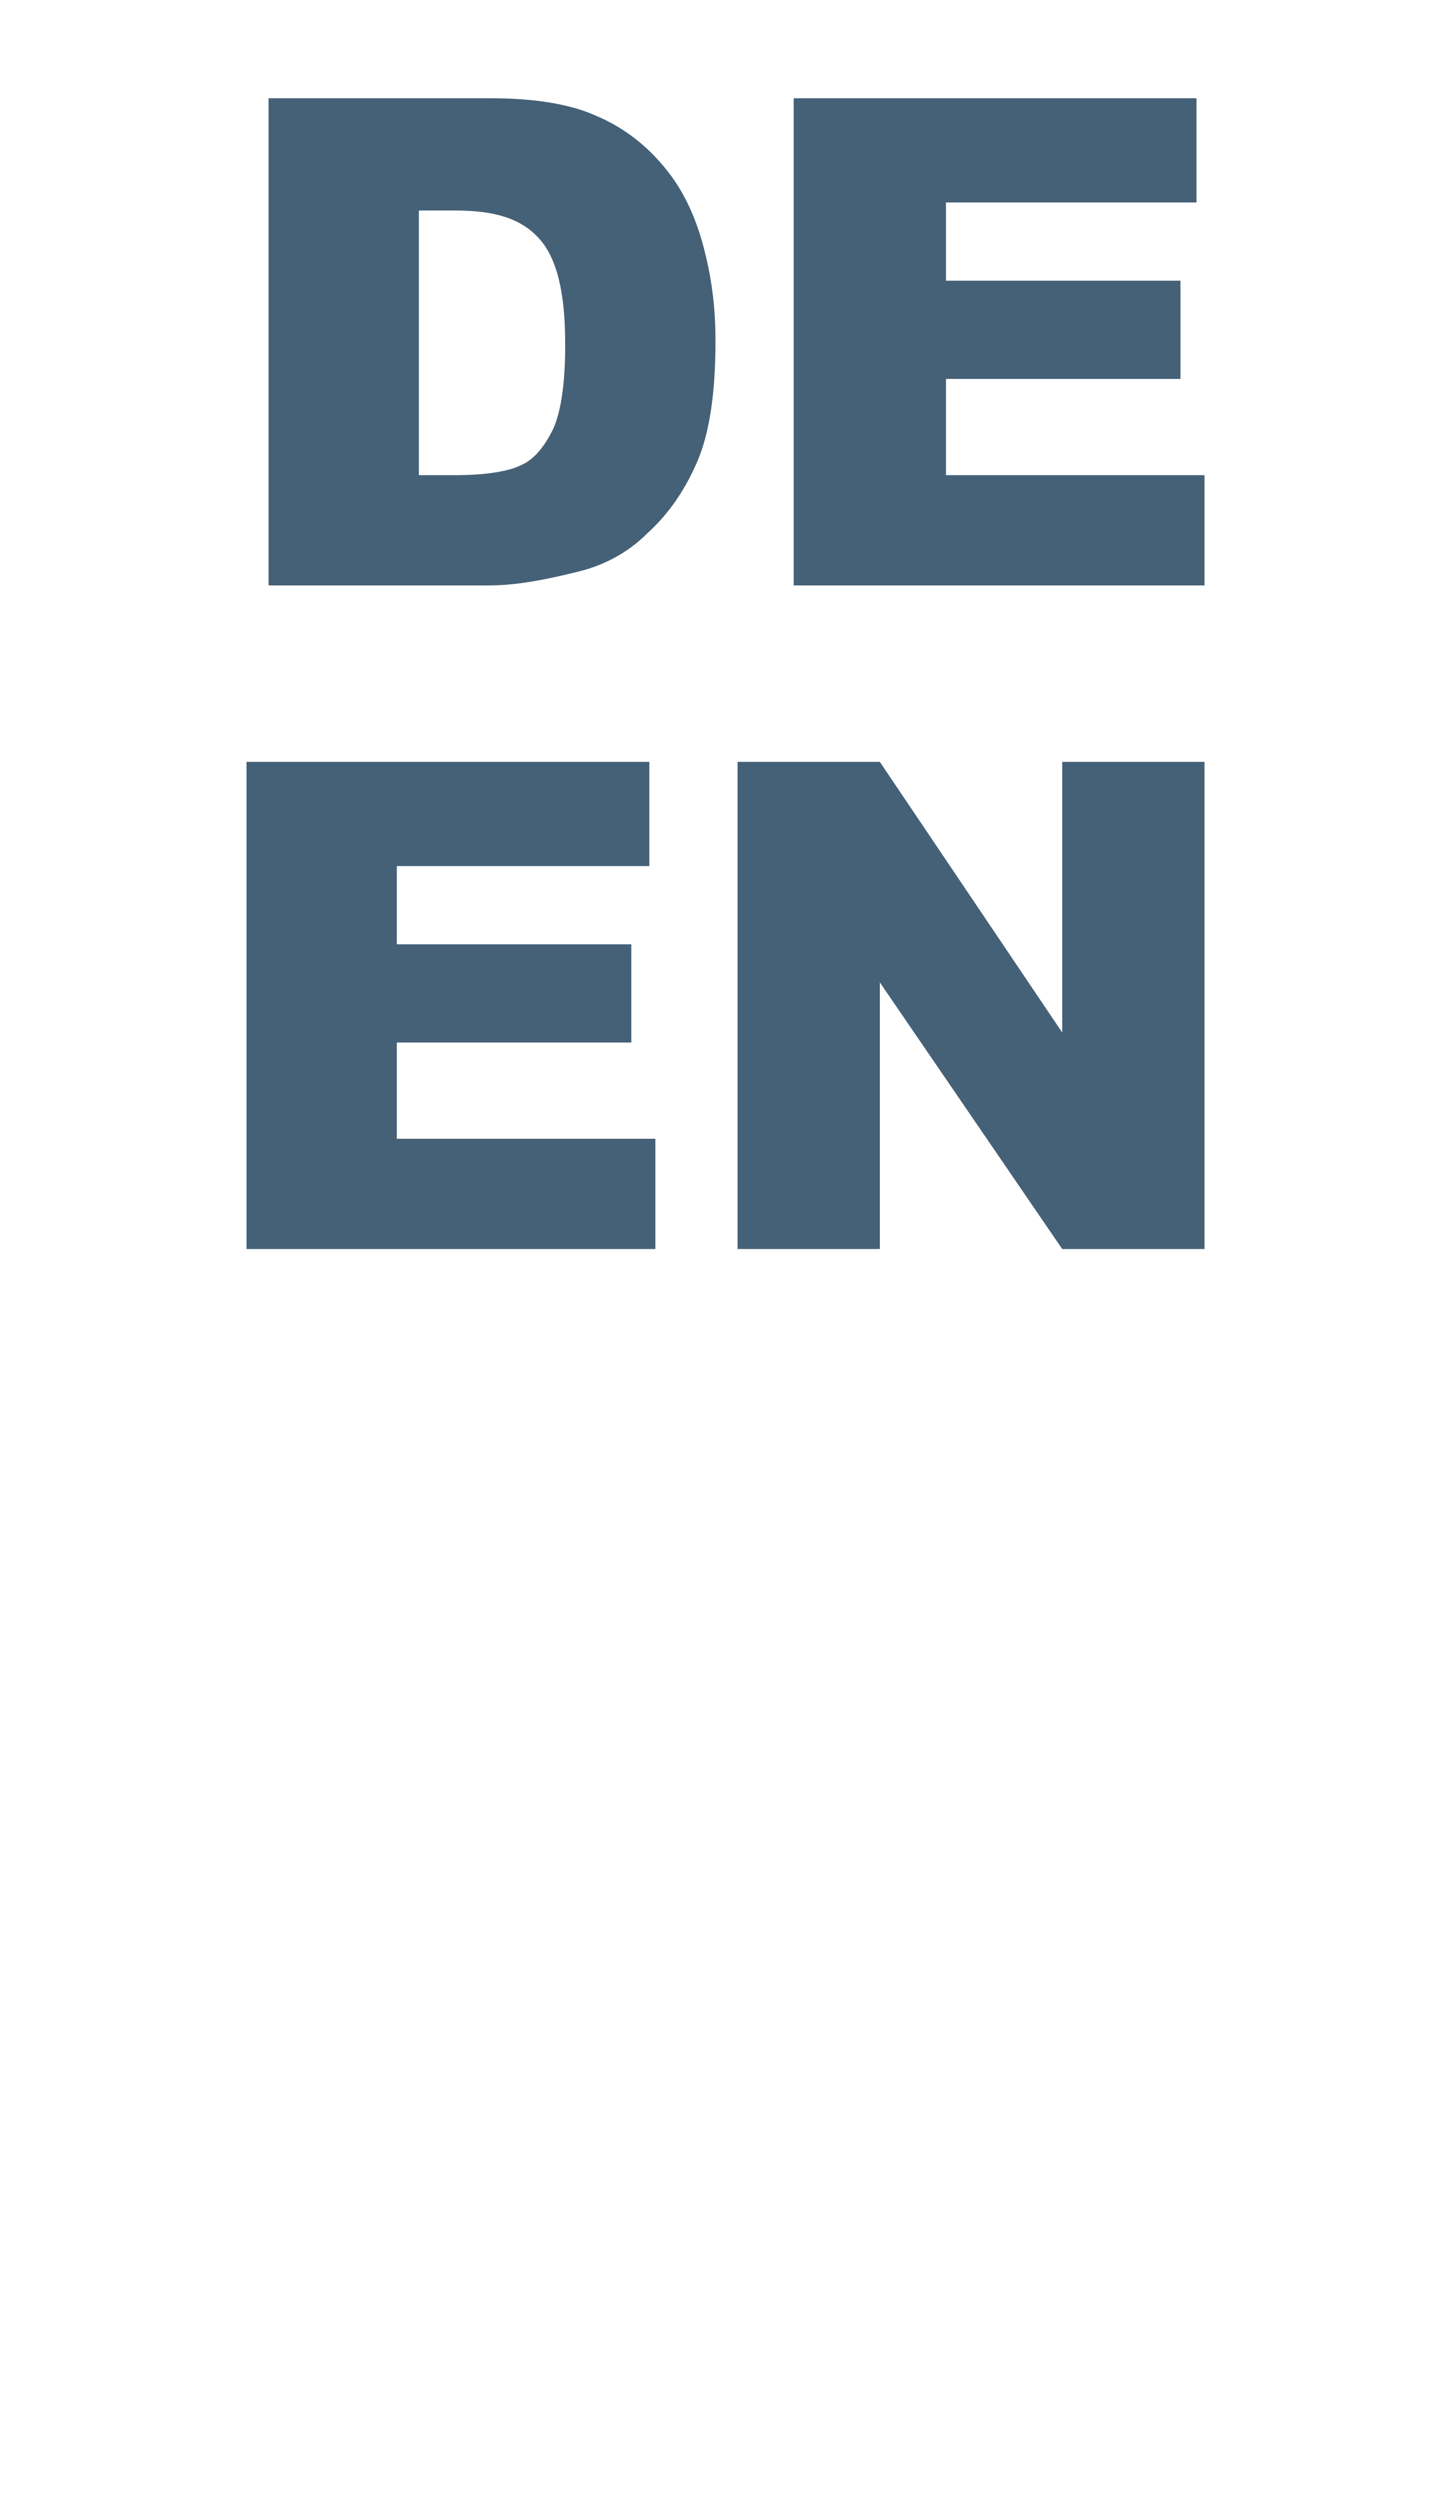
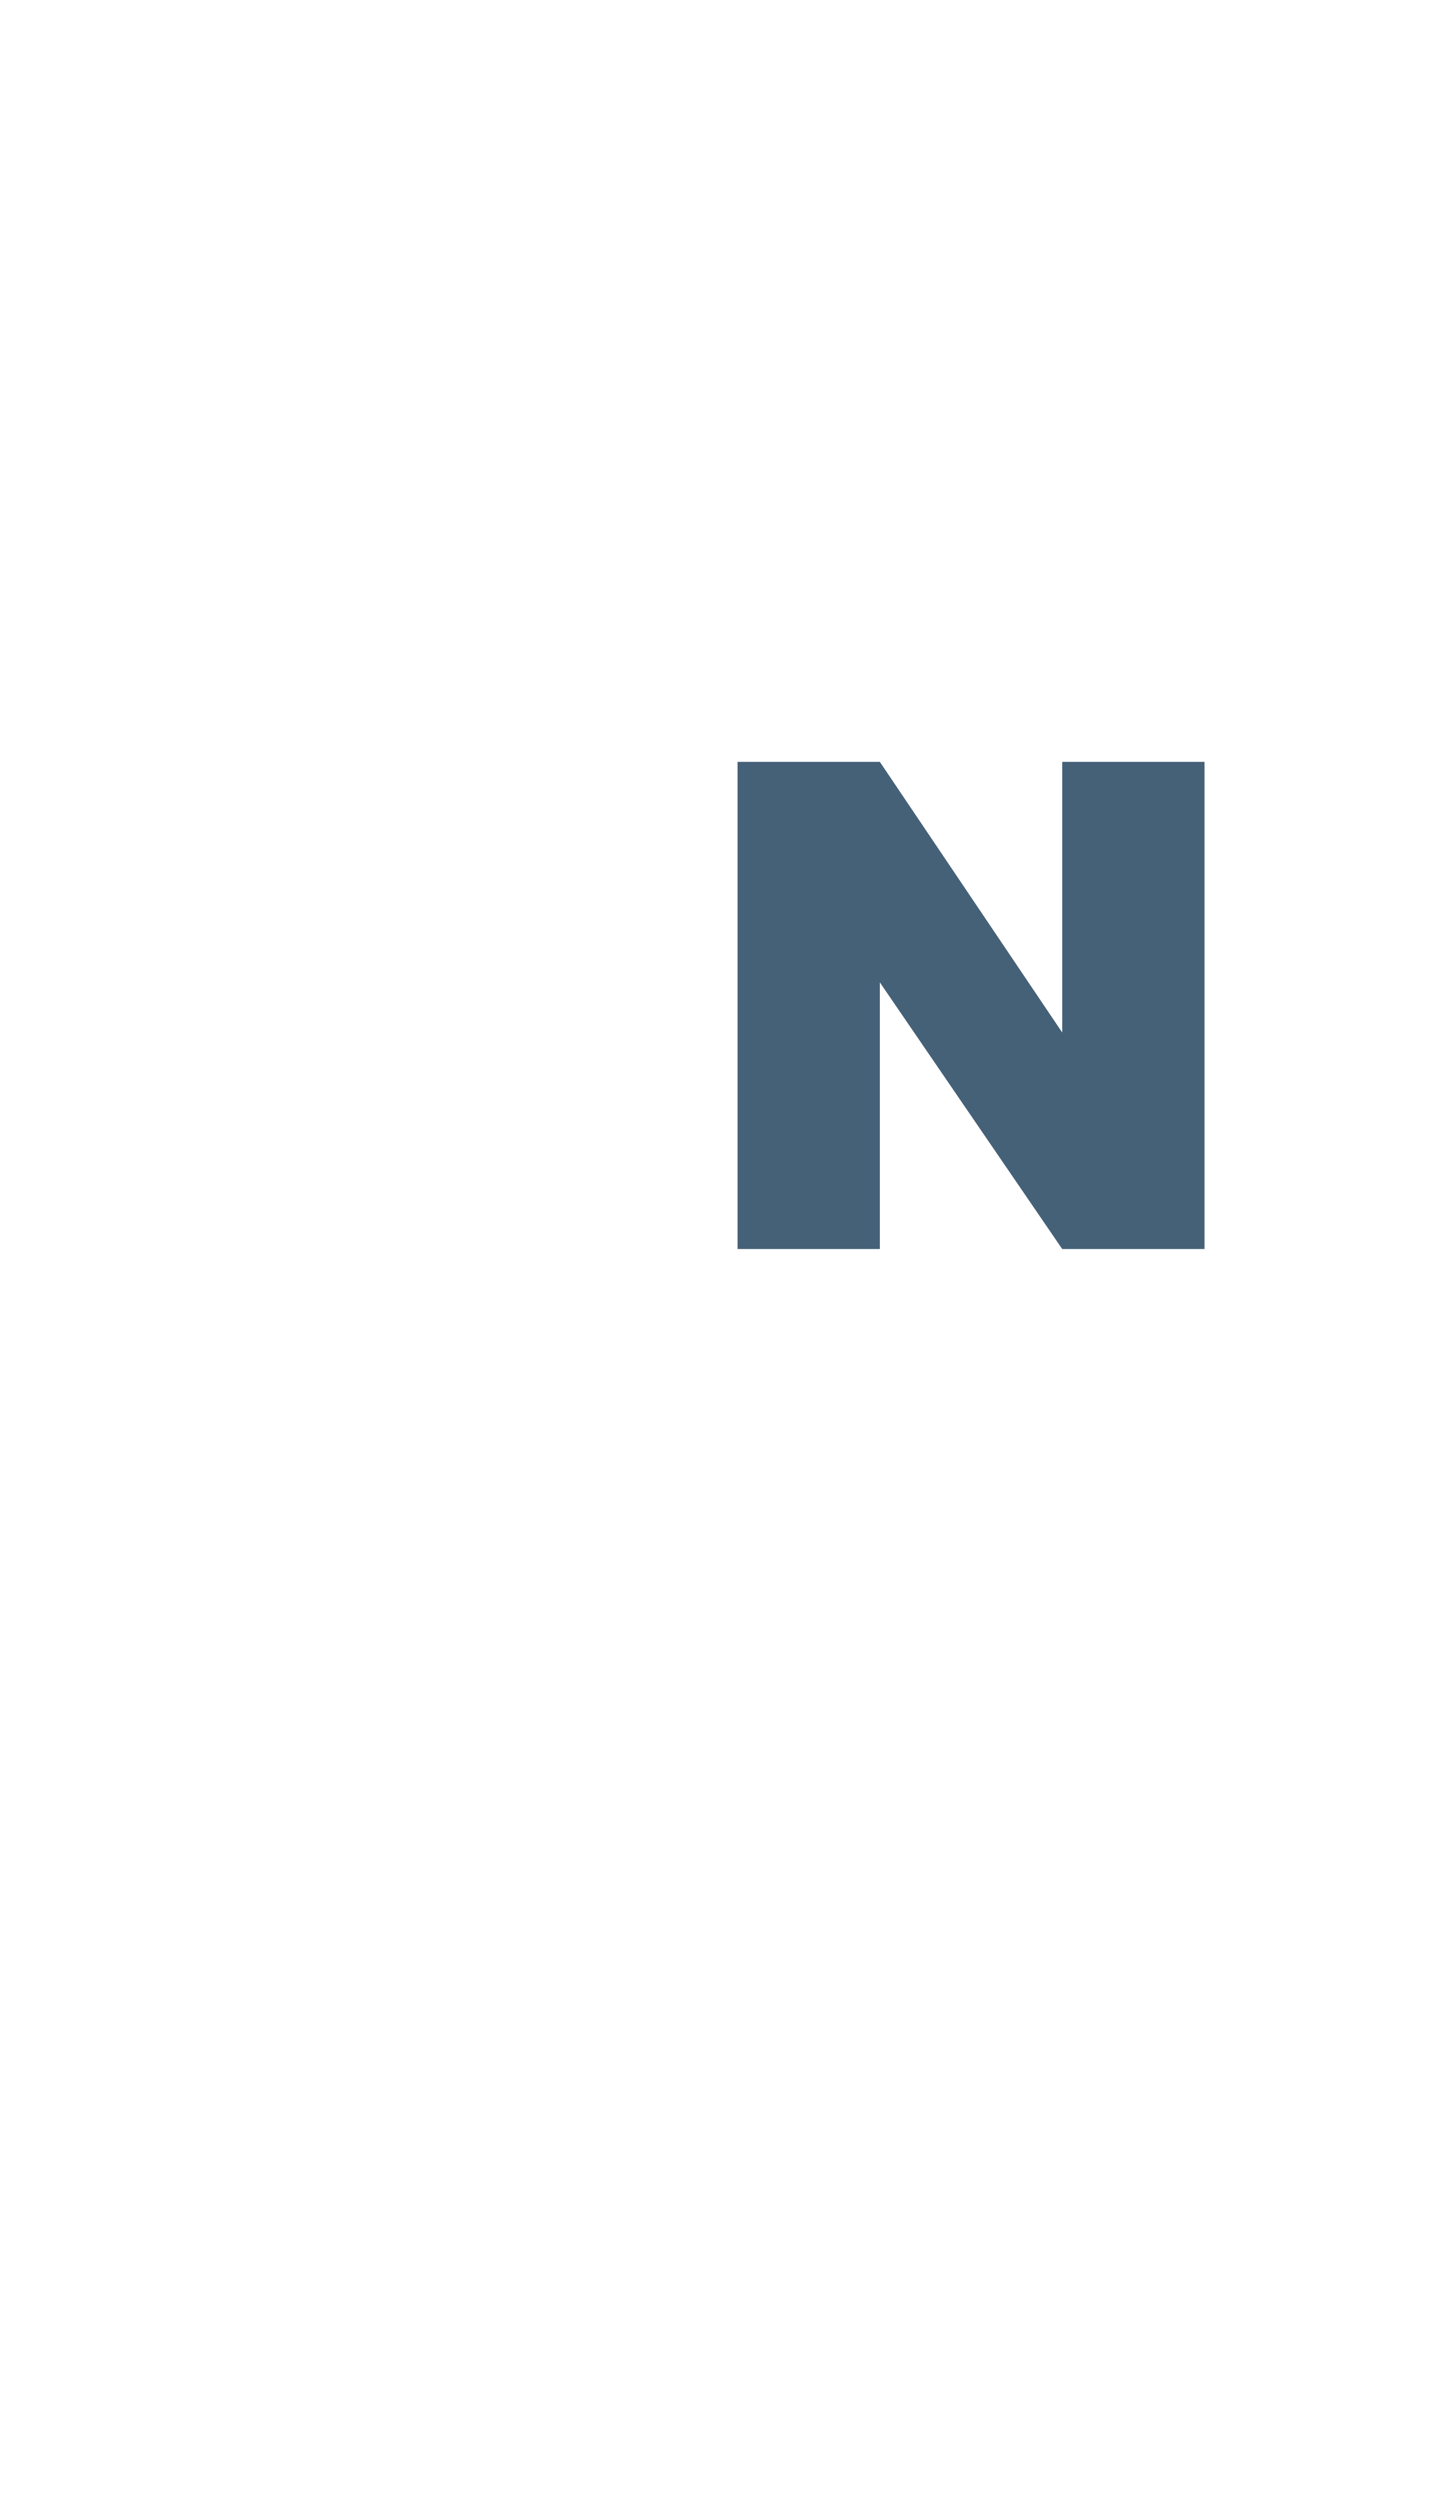
<svg xmlns="http://www.w3.org/2000/svg" version="1.1" x="0px" y="0px" viewBox="0 0 71.5 124.7" style="enable-background:new 0 0 71.5 124.7;" xml:space="preserve">
  <style type="text/css">
	.st0{fill: #456178;}
</style>
  <g>
    <g>
-       <path class="st0" d="M13.4,4.9h11.1c2.2,0,4,0.3,5.3,0.9c1.4,0.6,2.5,1.5,3.4,2.6c0.9,1.1,1.5,2.4,1.9,3.9s0.6,3,0.6,4.7    c0,2.6-0.3,4.6-0.9,6c-0.6,1.4-1.4,2.6-2.5,3.6c-1,1-2.2,1.6-3.4,1.9c-1.6,0.4-3.1,0.7-4.5,0.7H13.4V4.9z M20.9,10.4v13.3h1.8    c1.6,0,2.7-0.2,3.3-0.5c0.7-0.3,1.2-1,1.6-1.8c0.4-0.9,0.6-2.3,0.6-4.2c0-2.6-0.4-4.3-1.3-5.3s-2.2-1.4-4.2-1.4H20.9z" />
-       <path class="st0" d="M39.6,4.9h20.1v5.2H47.2v3.9h11.7v4.9H47.2v4.8h12.9v5.5H39.6V4.9z" />
-     </g>
+       </g>
    <g>
-       <path class="st0" d="M12.3,38h20.1v5.2H19.8v3.9h11.7V52H19.8v4.8h12.9v5.5H12.3V38z" />
      <path class="st0" d="M36.9,38h7L53,51.5V38h7.1v24.3H53L43.9,49v13.3h-7.1V38z" />
    </g>
  </g>
</svg>